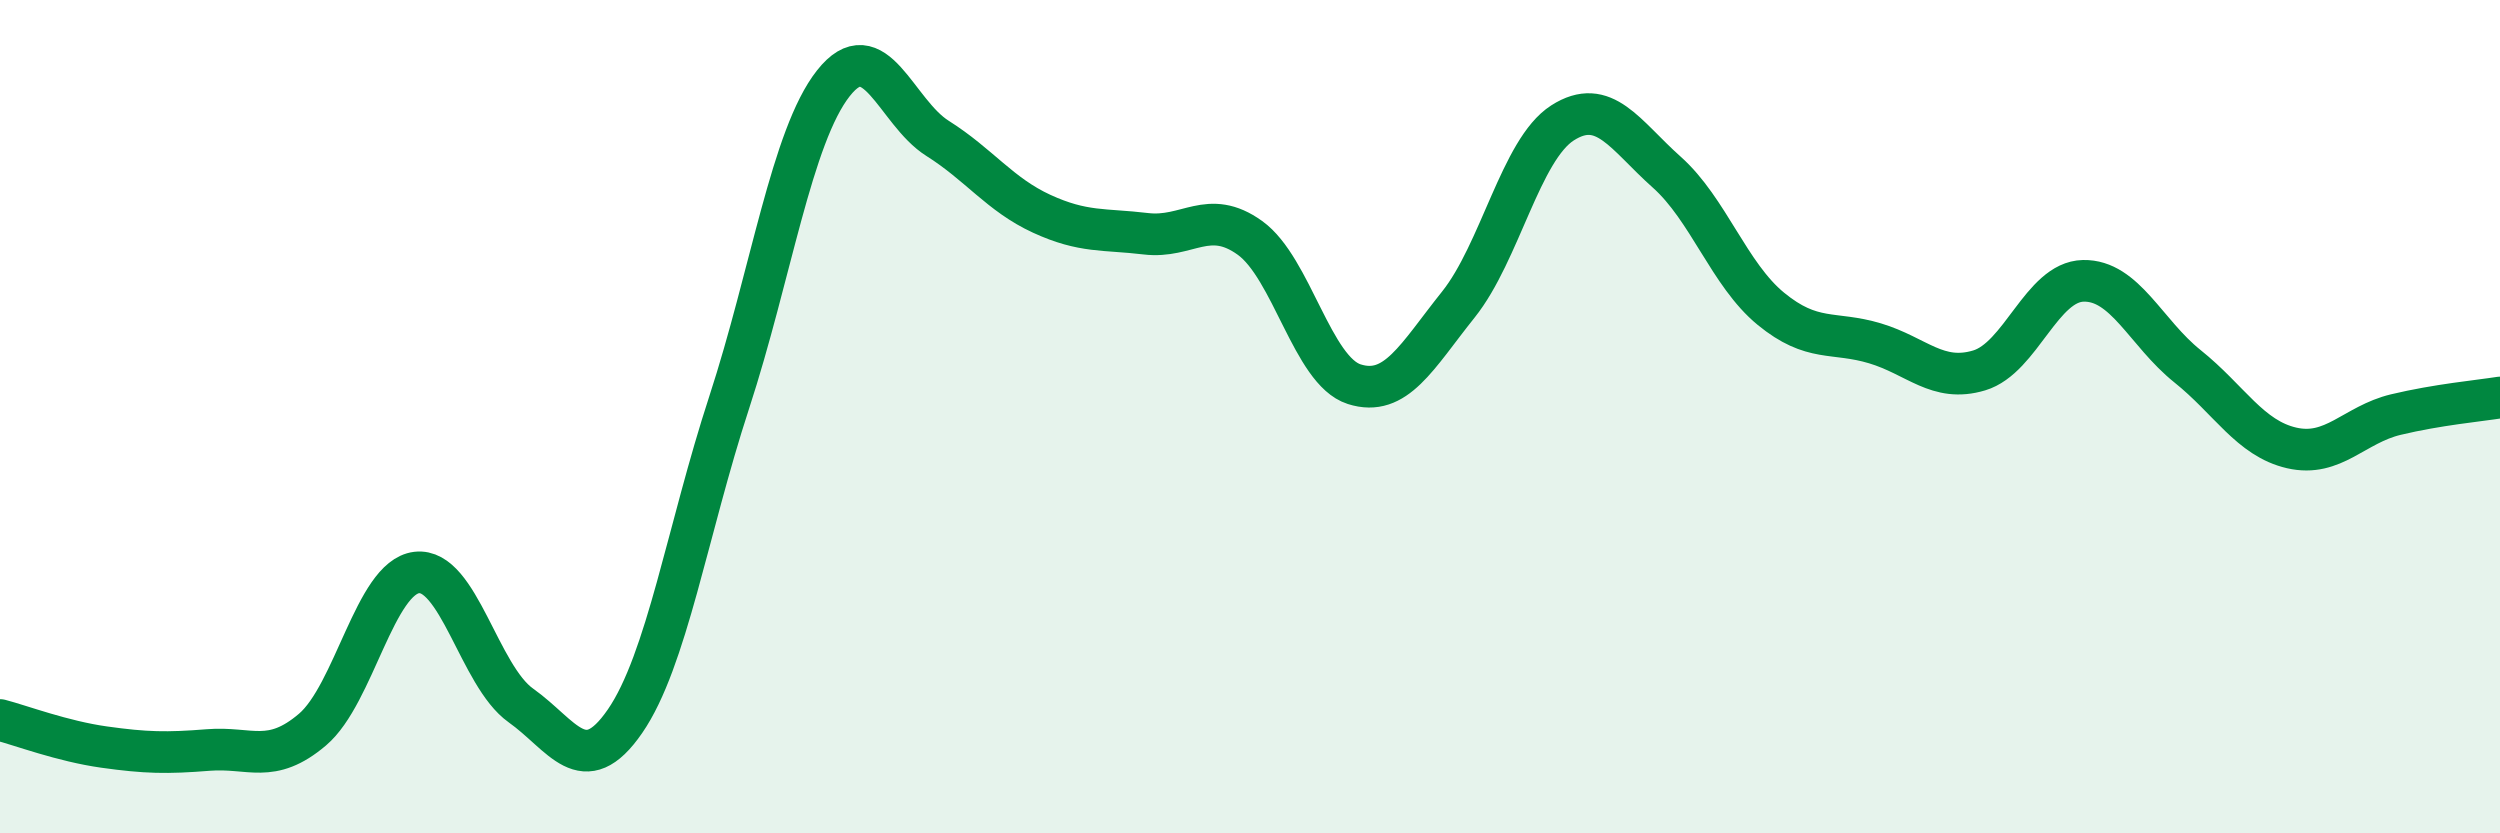
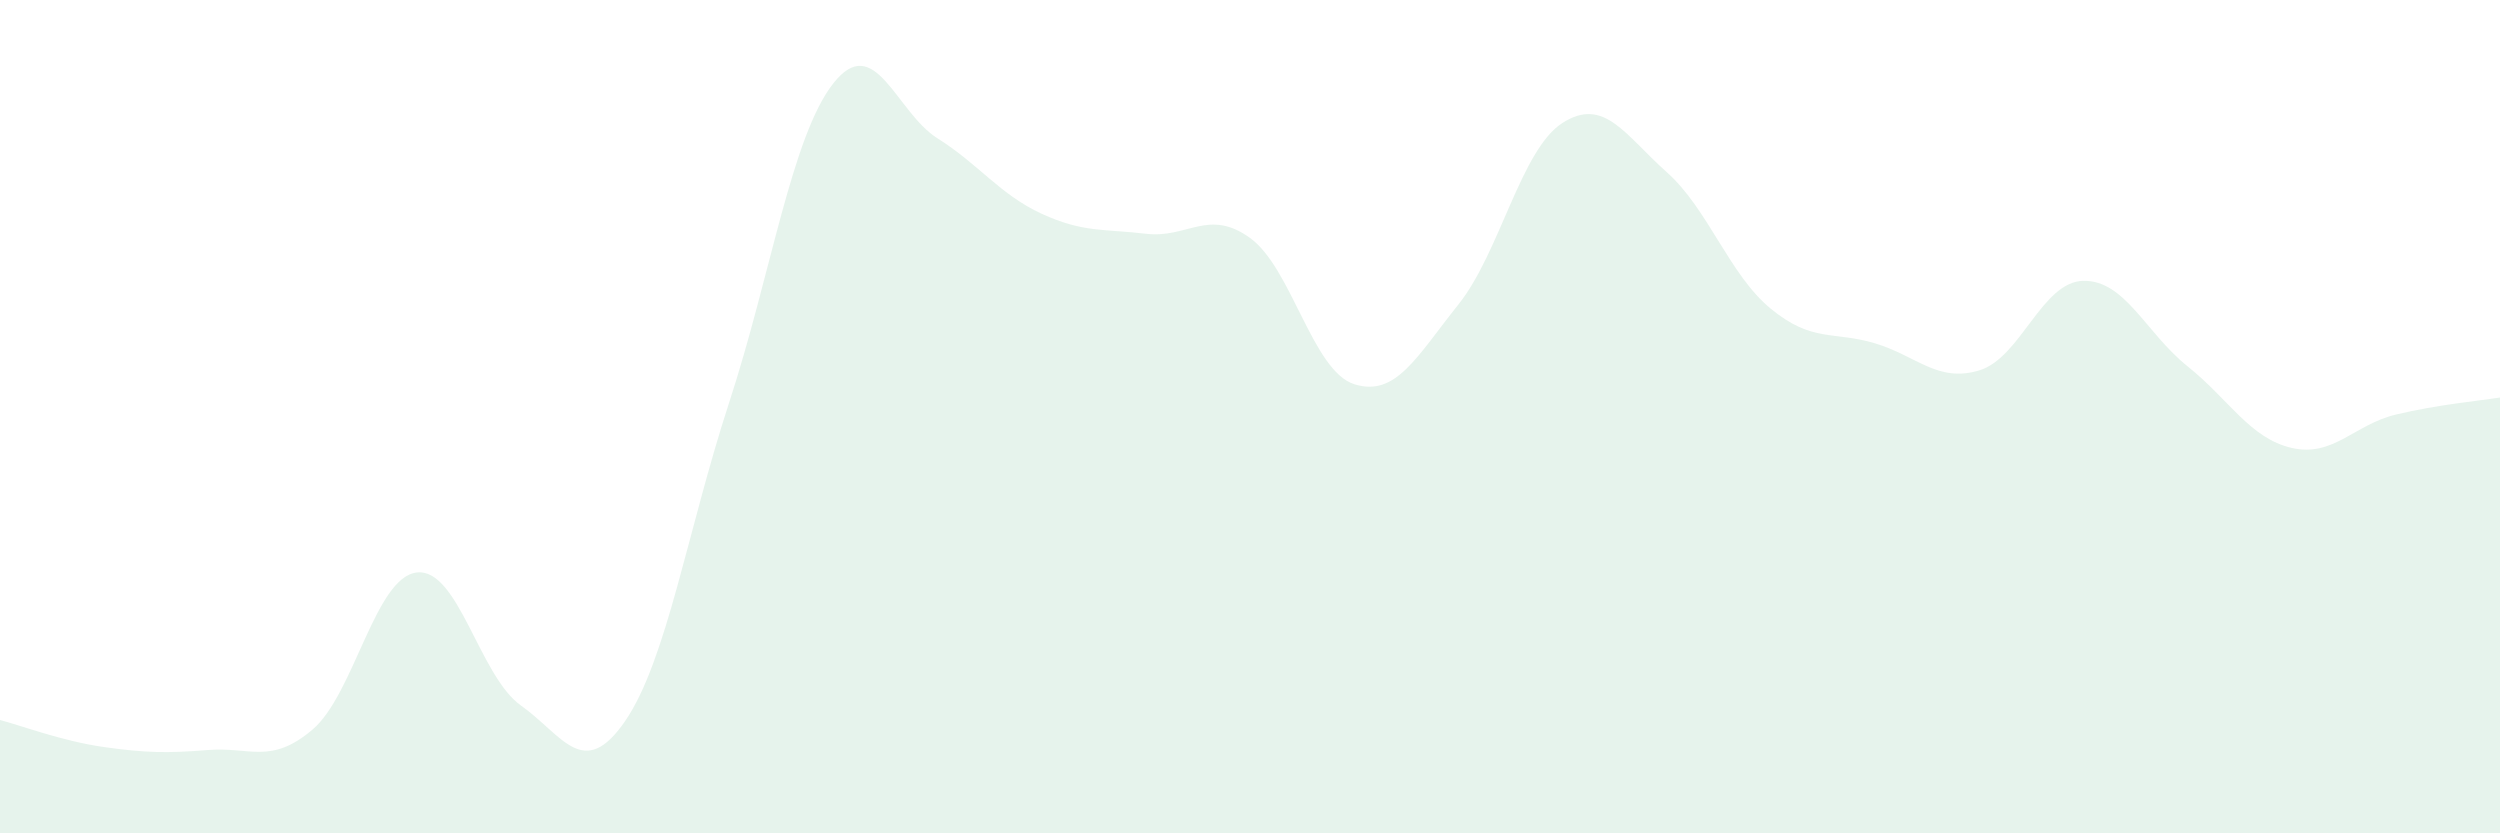
<svg xmlns="http://www.w3.org/2000/svg" width="60" height="20" viewBox="0 0 60 20">
  <path d="M 0,17.28 C 0.5,17.41 1.5,17.79 2.5,17.93 C 3.5,18.07 4,18.08 5,18 C 6,17.92 6.5,18.36 7.5,17.51 C 8.5,16.66 9,13.86 10,13.74 C 11,13.62 11.5,16.22 12.5,16.93 C 13.5,17.64 14,18.76 15,17.31 C 16,15.86 16.5,12.72 17.5,9.66 C 18.5,6.6 19,3.27 20,2 C 21,0.73 21.5,2.69 22.5,3.32 C 23.5,3.95 24,4.67 25,5.13 C 26,5.59 26.5,5.49 27.5,5.61 C 28.5,5.73 29,4.99 30,5.71 C 31,6.43 31.5,8.9 32.5,9.22 C 33.5,9.54 34,8.56 35,7.31 C 36,6.06 36.5,3.59 37.5,2.95 C 38.5,2.31 39,3.24 40,4.13 C 41,5.02 41.5,6.59 42.5,7.41 C 43.5,8.23 44,7.94 45,8.24 C 46,8.54 46.5,9.19 47.5,8.89 C 48.5,8.59 49,6.76 50,6.74 C 51,6.72 51.5,7.99 52.5,8.79 C 53.5,9.59 54,10.52 55,10.75 C 56,10.98 56.5,10.19 57.5,9.95 C 58.5,9.71 59.5,9.62 60,9.54L60 20L0 20Z" fill="#008740" opacity="0.1" stroke-linecap="round" stroke-linejoin="round" />
-   <path d="M 0,17.28 C 0.5,17.41 1.5,17.79 2.5,17.93 C 3.5,18.07 4,18.08 5,18 C 6,17.92 6.5,18.36 7.5,17.51 C 8.5,16.66 9,13.86 10,13.74 C 11,13.62 11.5,16.22 12.5,16.93 C 13.5,17.64 14,18.76 15,17.31 C 16,15.86 16.5,12.72 17.5,9.66 C 18.5,6.6 19,3.27 20,2 C 21,0.73 21.5,2.69 22.5,3.32 C 23.5,3.95 24,4.67 25,5.13 C 26,5.59 26.5,5.49 27.5,5.61 C 28.5,5.73 29,4.99 30,5.71 C 31,6.43 31.5,8.9 32.5,9.22 C 33.5,9.54 34,8.56 35,7.31 C 36,6.06 36.5,3.59 37.5,2.95 C 38.5,2.31 39,3.24 40,4.13 C 41,5.02 41.5,6.59 42.5,7.41 C 43.5,8.23 44,7.94 45,8.24 C 46,8.54 46.5,9.19 47.5,8.89 C 48.5,8.59 49,6.76 50,6.74 C 51,6.72 51.5,7.99 52.5,8.79 C 53.5,9.59 54,10.52 55,10.75 C 56,10.98 56.5,10.19 57.5,9.95 C 58.5,9.71 59.5,9.62 60,9.54" stroke="#008740" stroke-width="1" fill="none" stroke-linecap="round" stroke-linejoin="round" />
</svg>